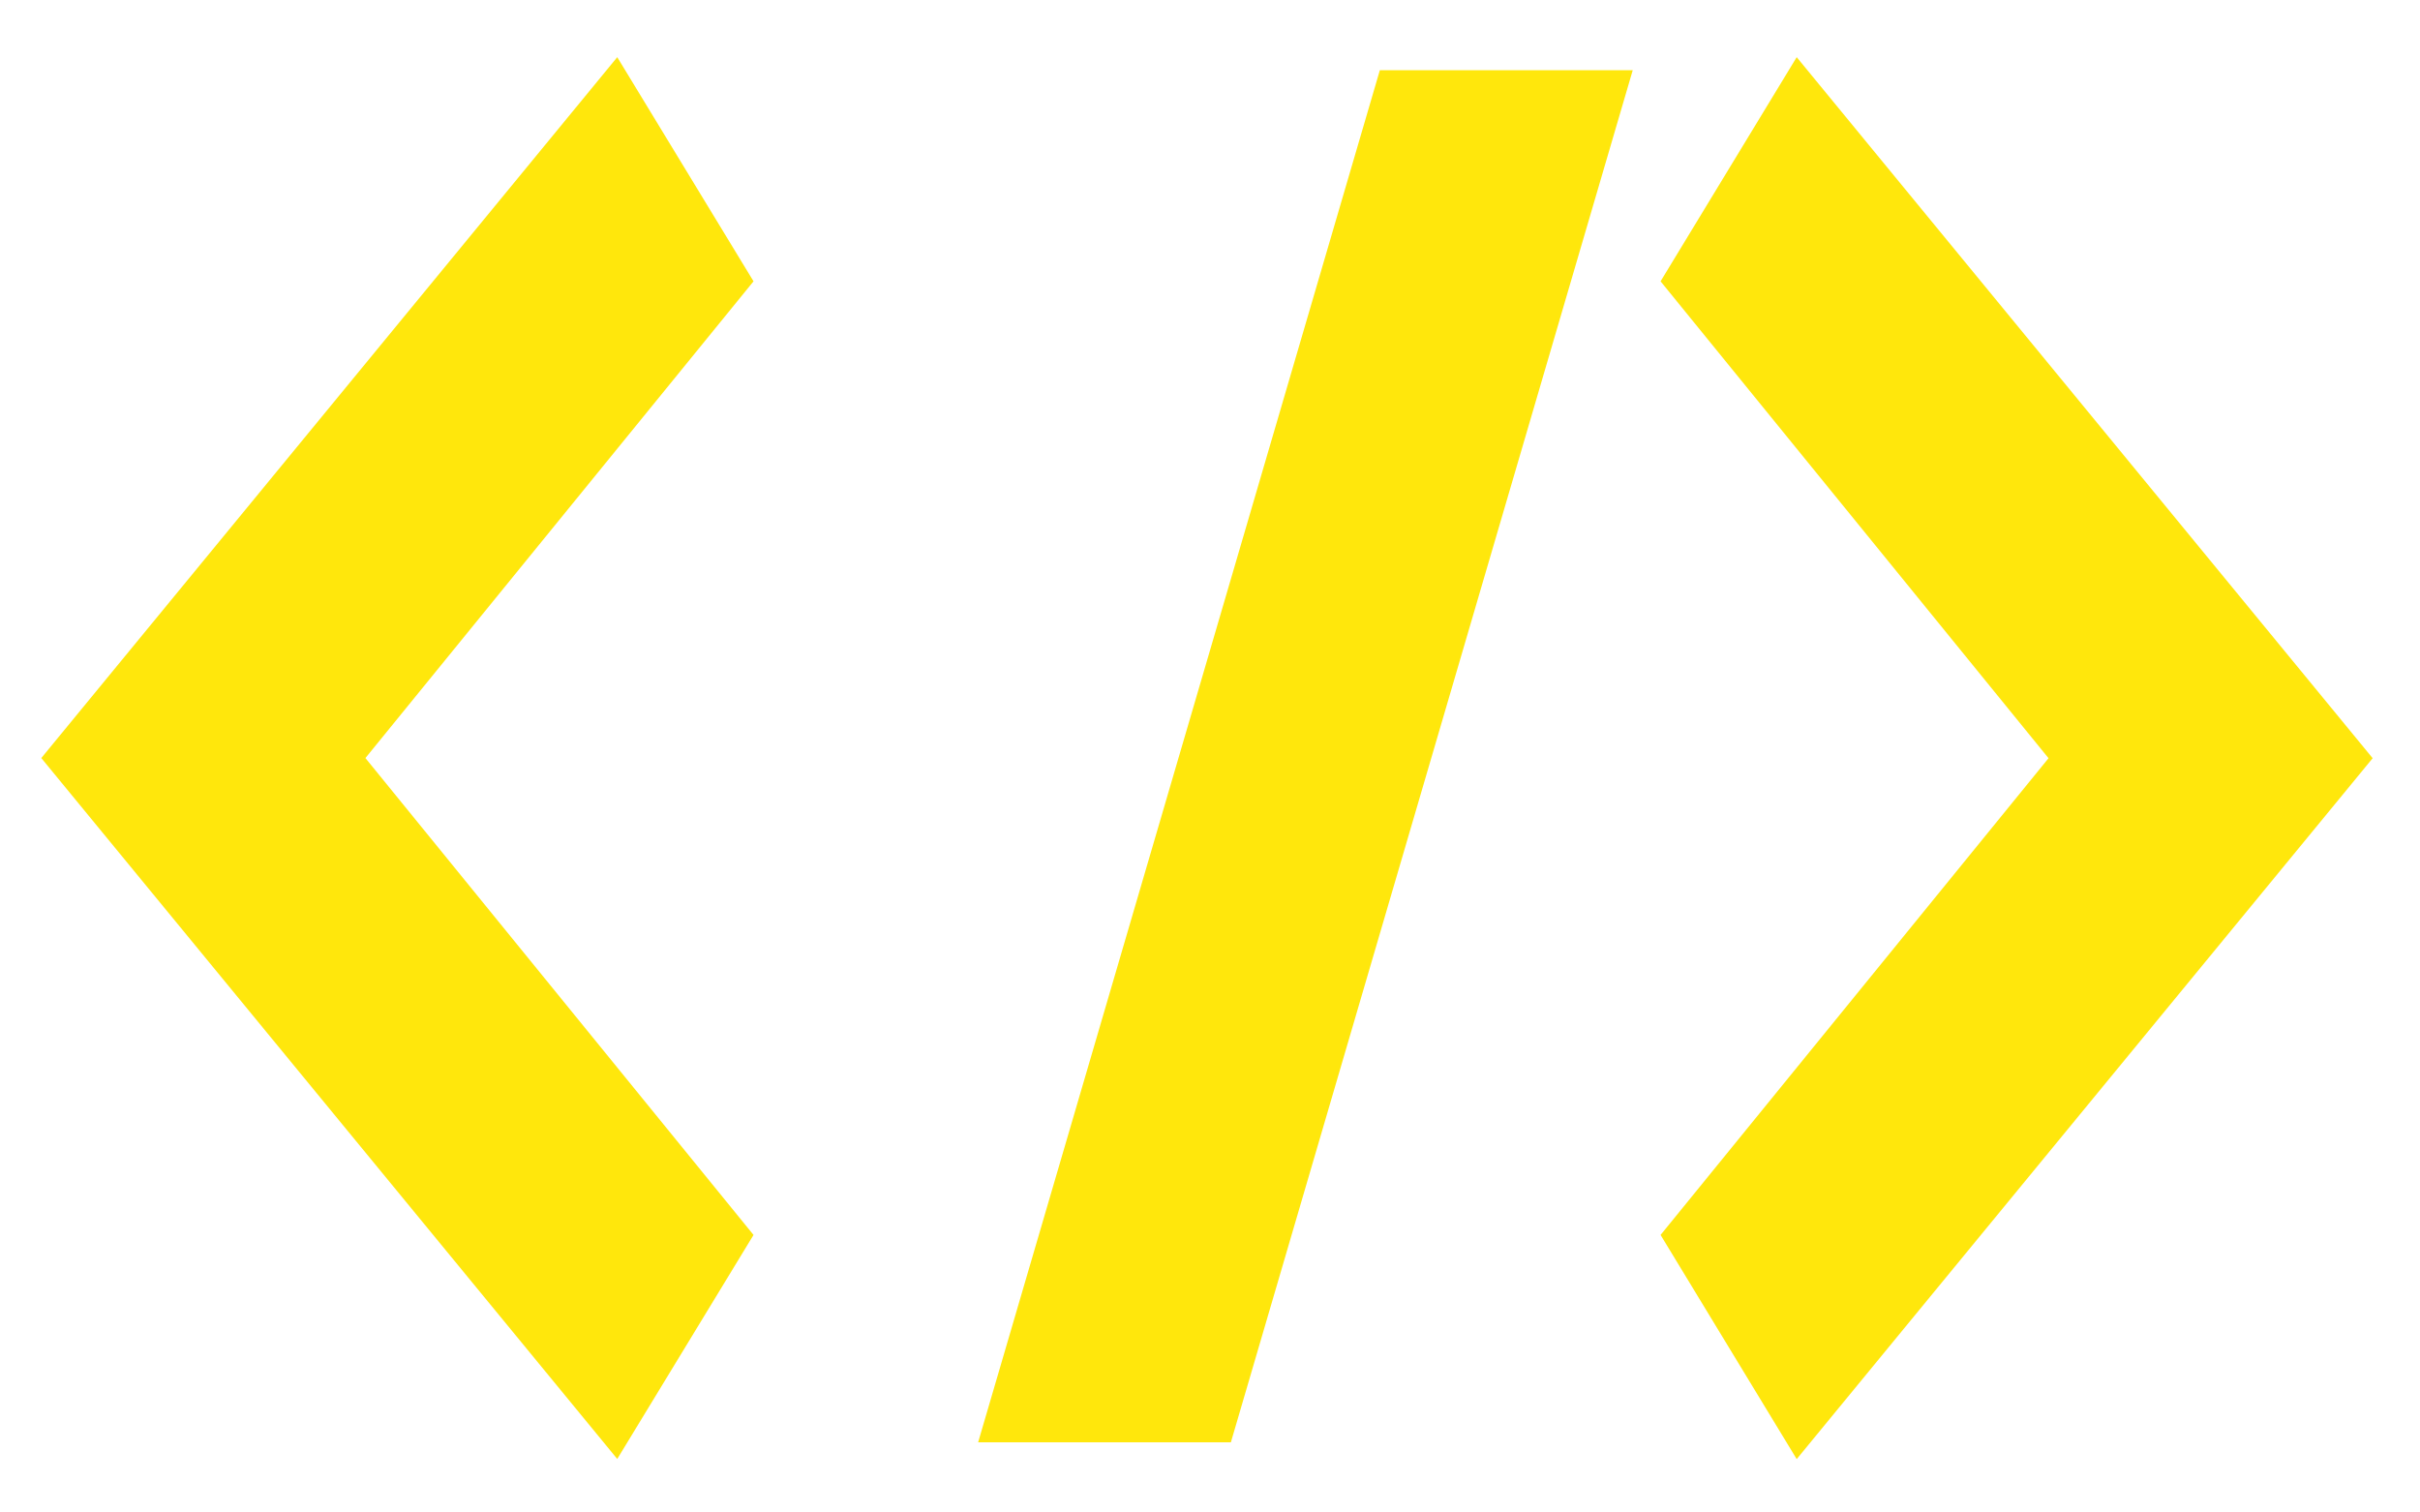
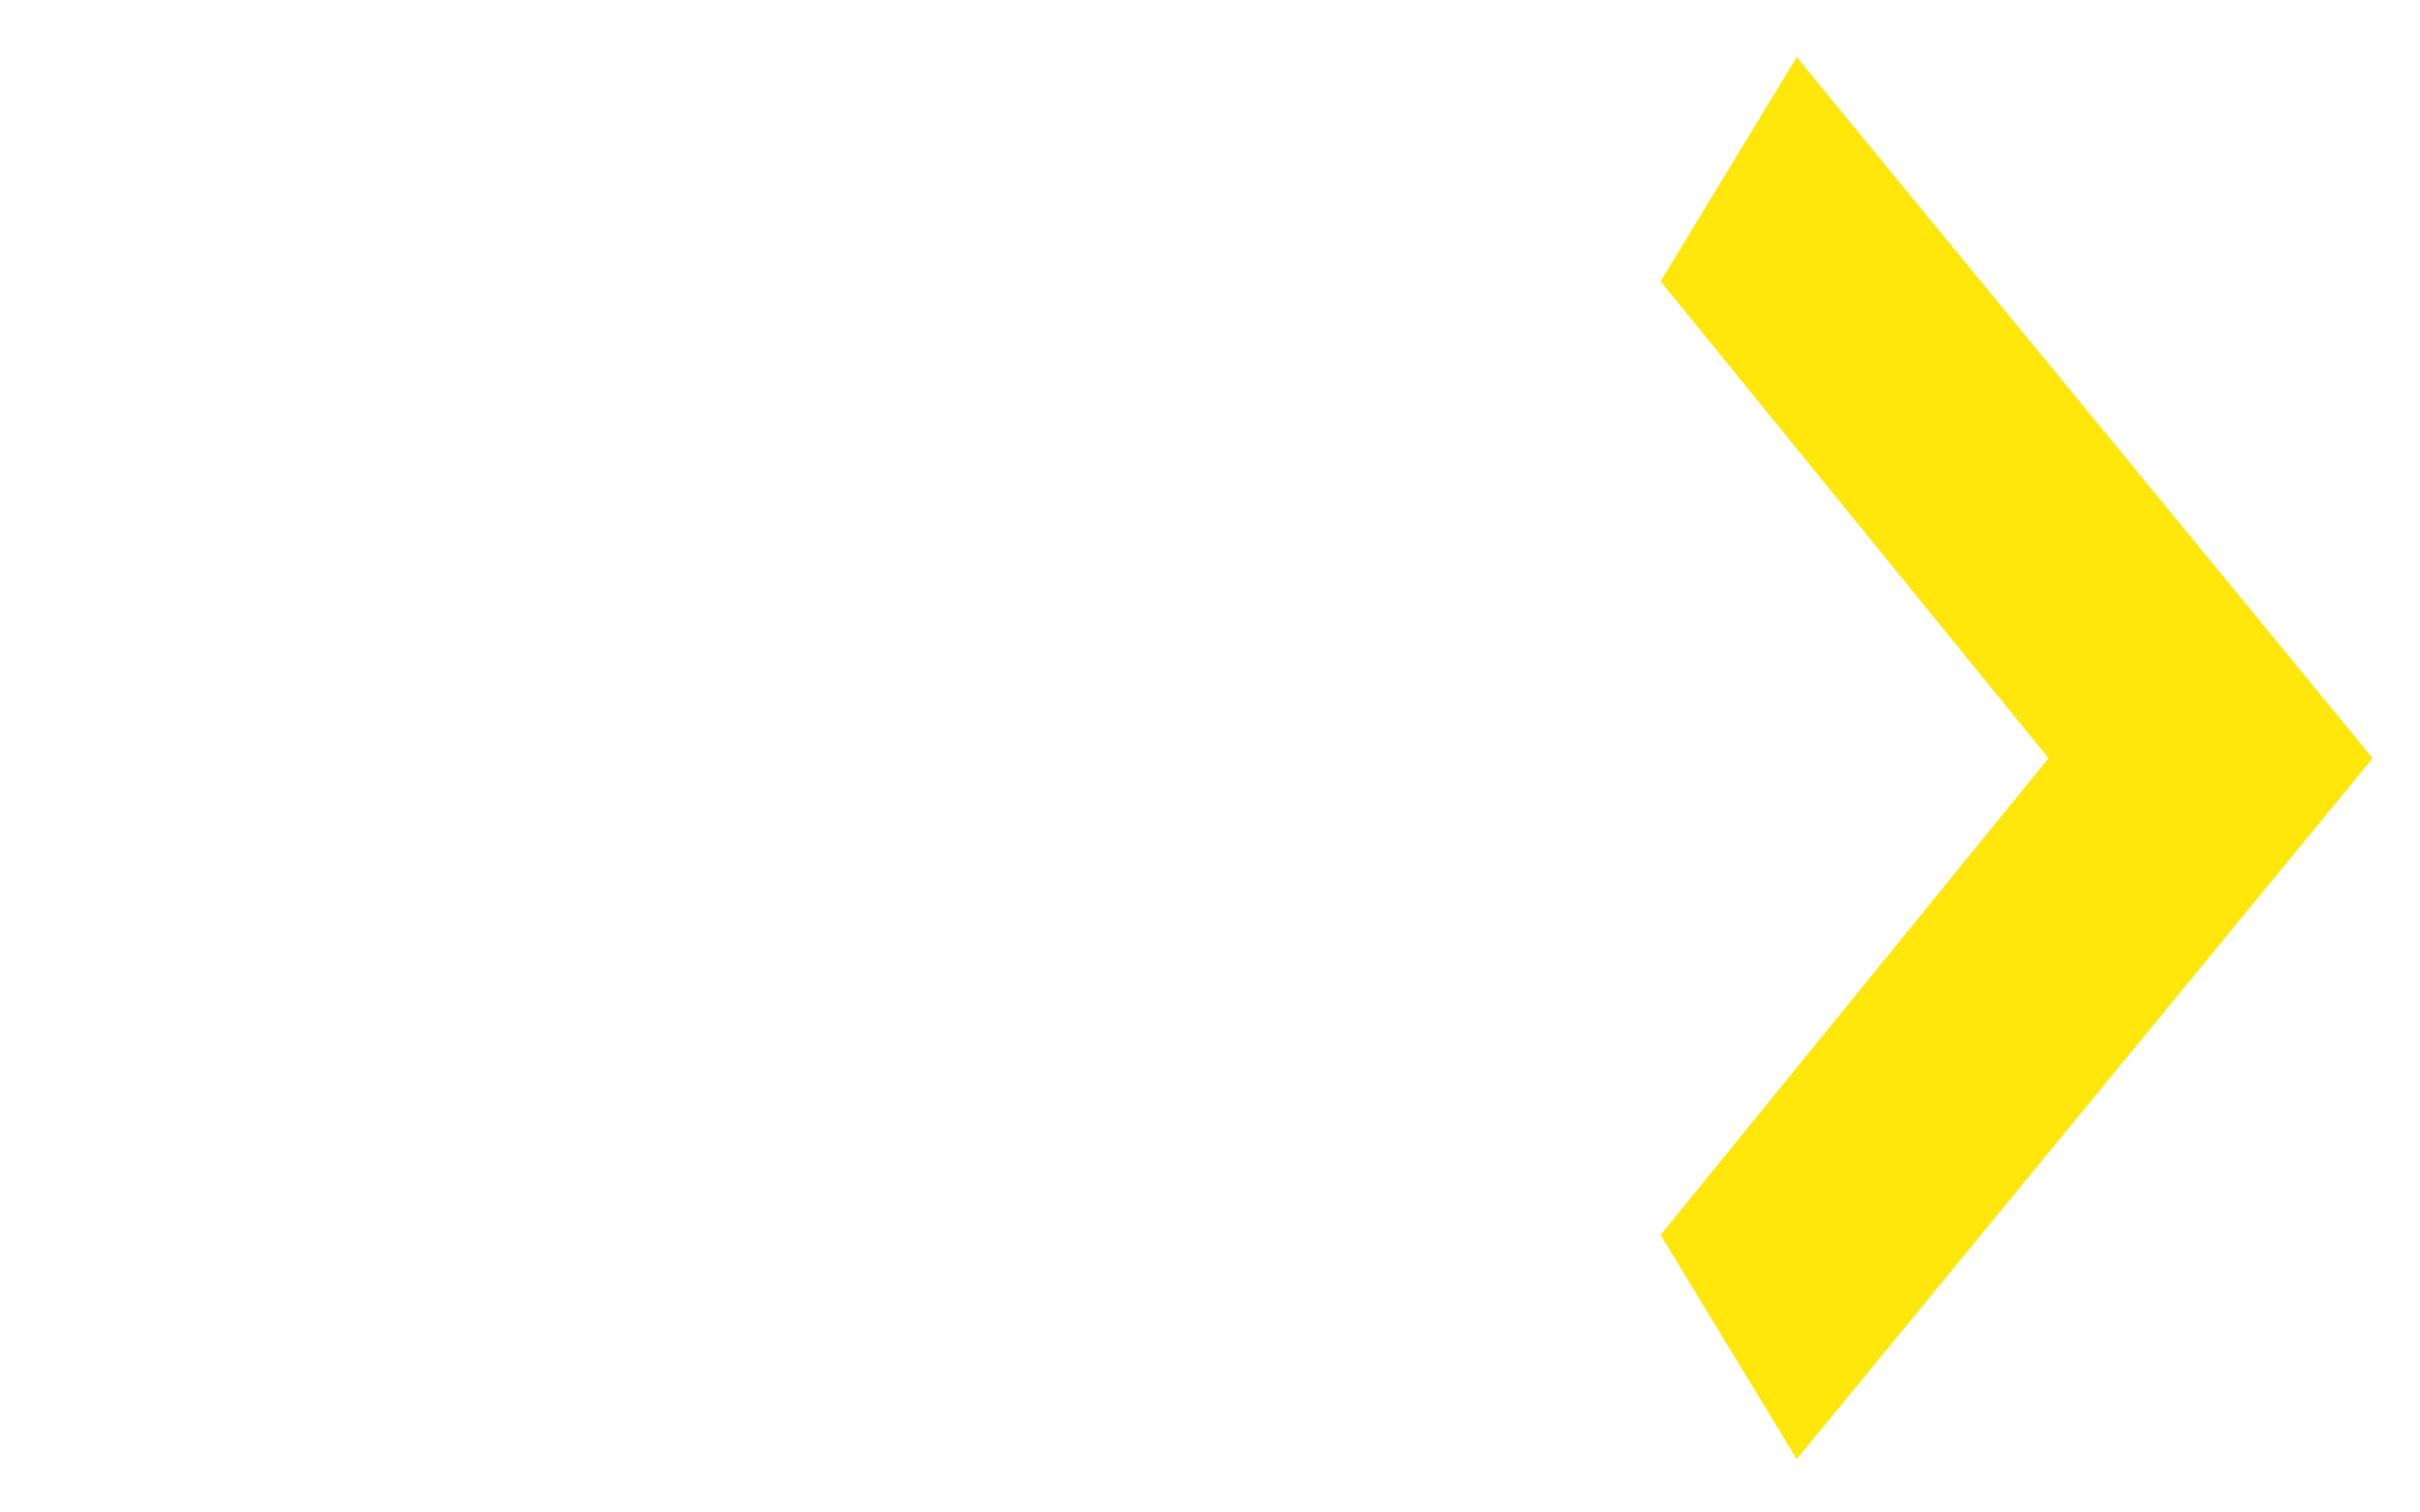
<svg xmlns="http://www.w3.org/2000/svg" width="16" height="10" viewBox="0 0 16 10" fill="none">
-   <path d="M4.081 0.378L0.273 5.012L4.081 9.646L4.982 8.165L2.416 5.012L4.982 1.86L4.081 0.378Z" fill="#FFE70C" />
-   <path d="M6.467 9.536H8.138L10.795 0.464H9.123L6.467 9.536Z" fill="#FFE70C" />
  <path d="M11.879 0.378L10.979 1.86L13.544 5.013L10.979 8.165L11.879 9.647L15.687 5.013L11.879 0.378Z" fill="#FFE70C" />
</svg>